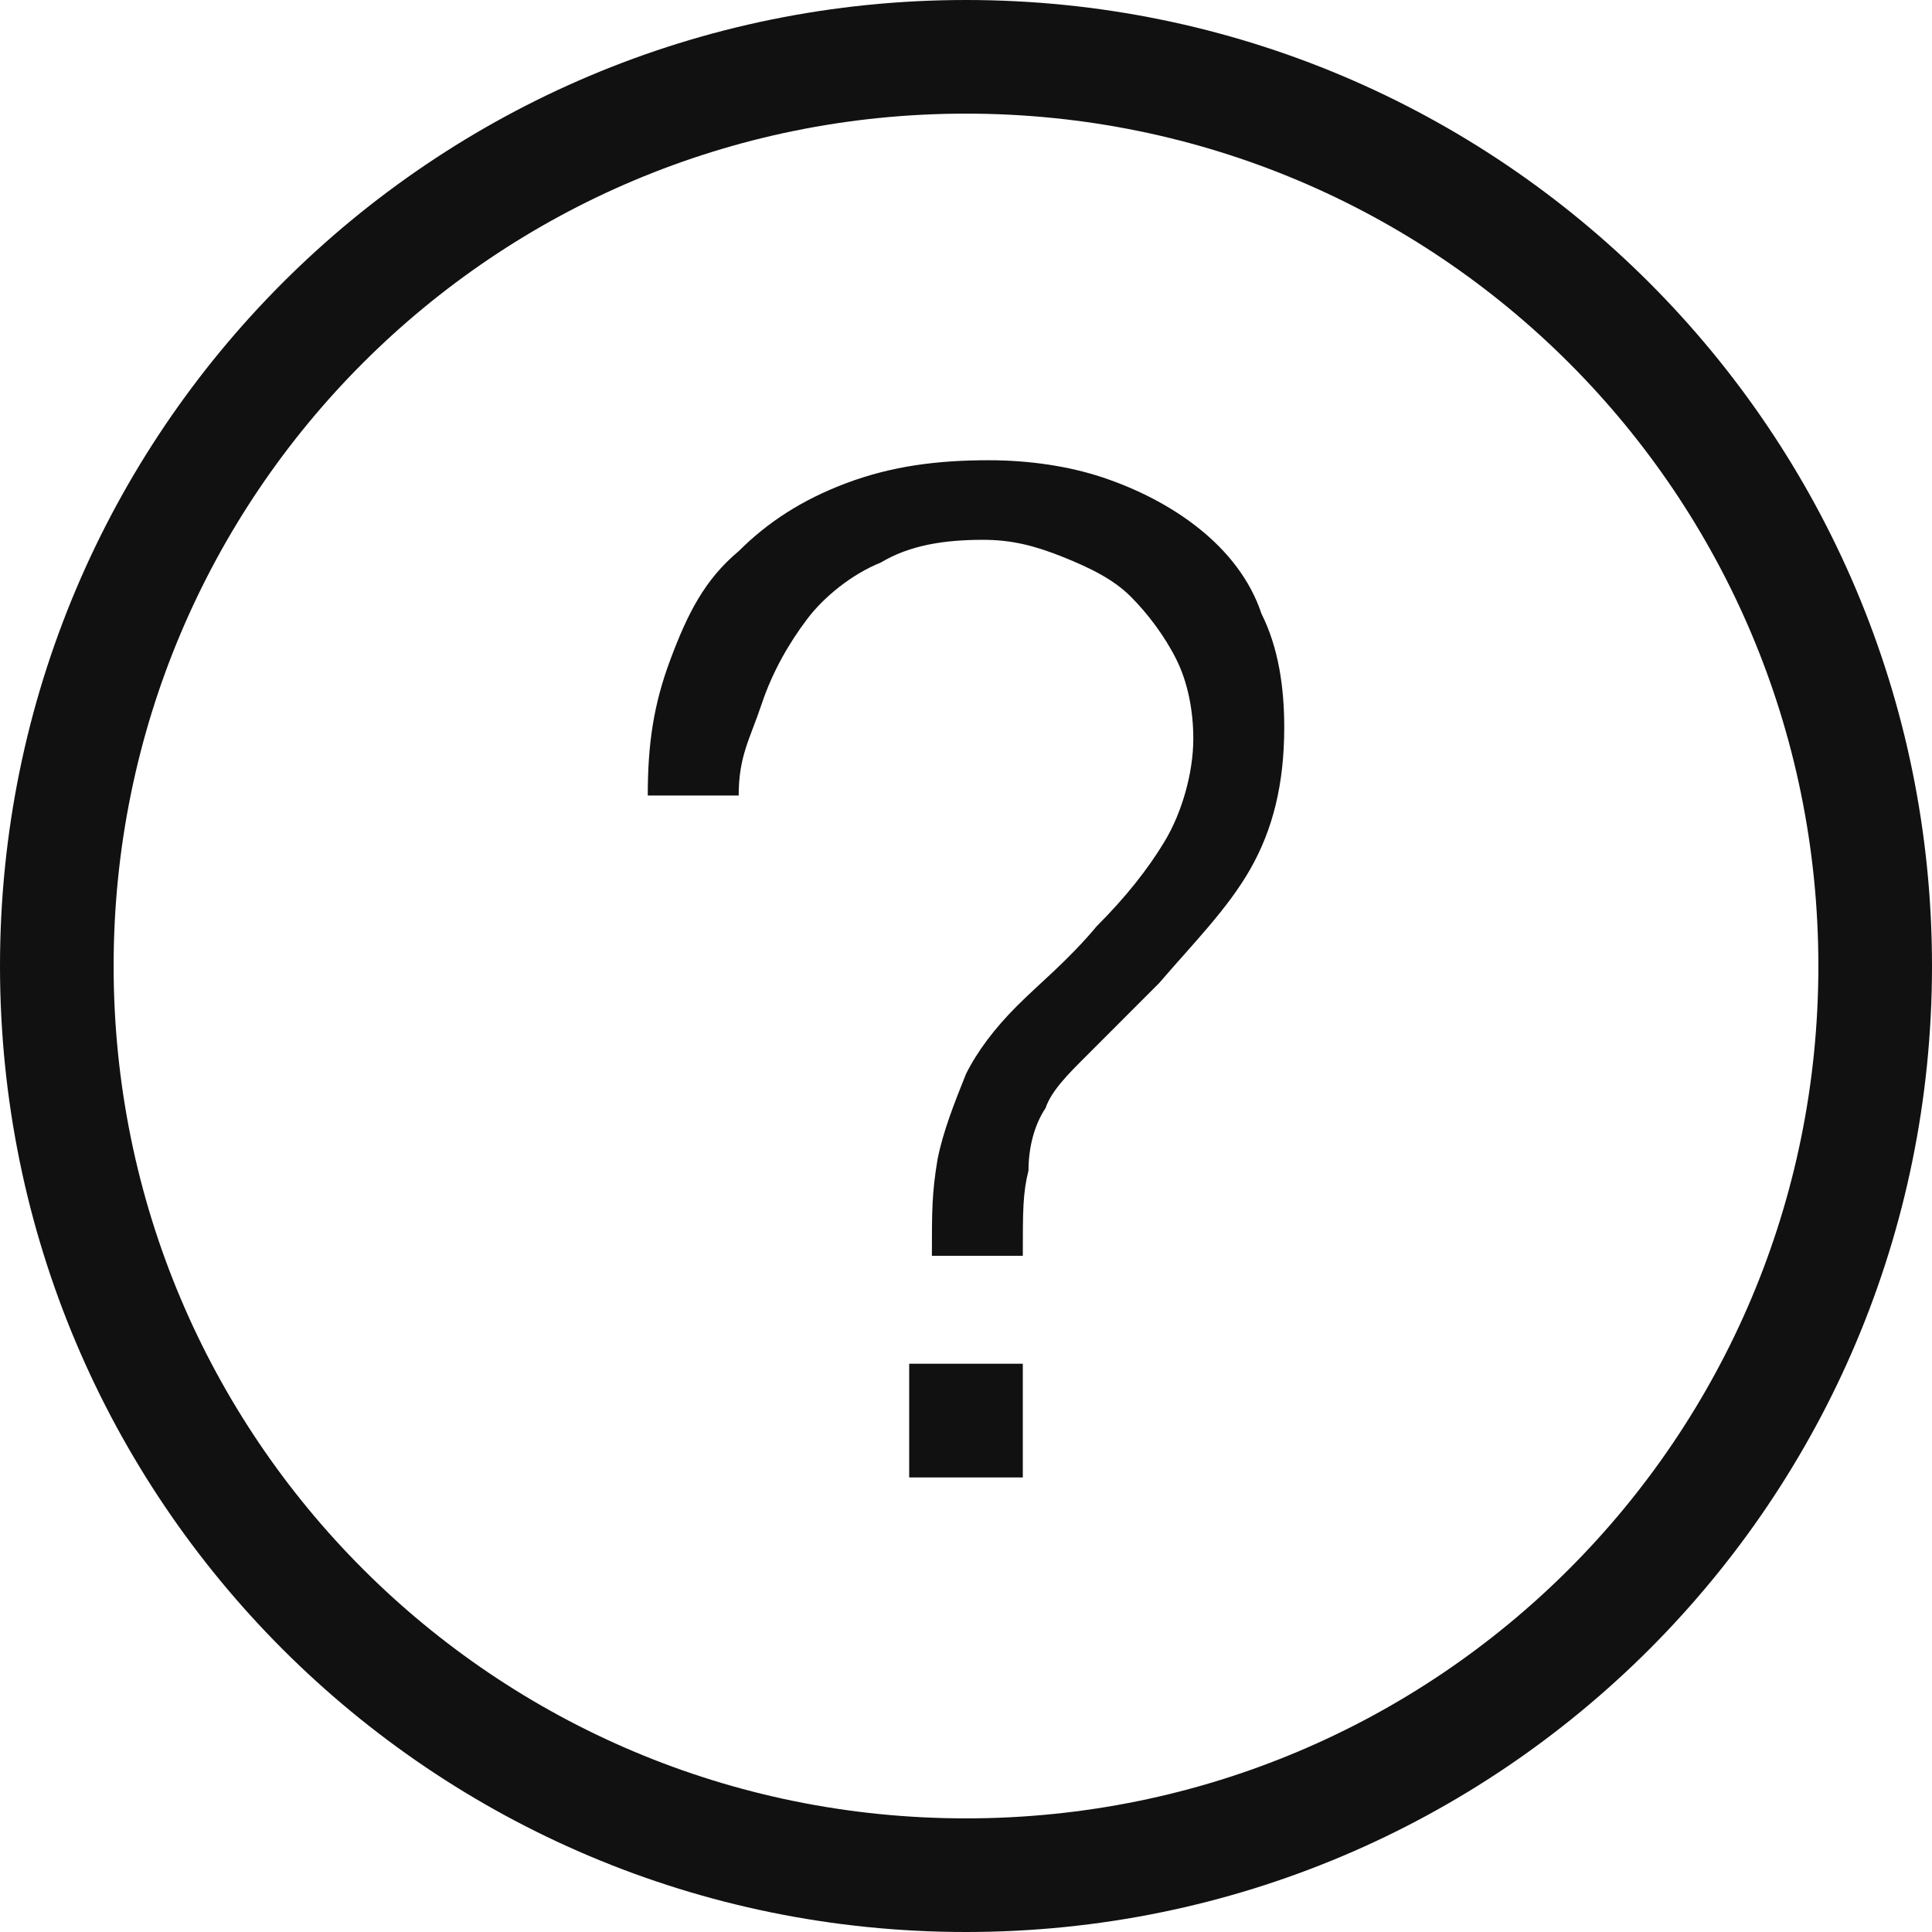
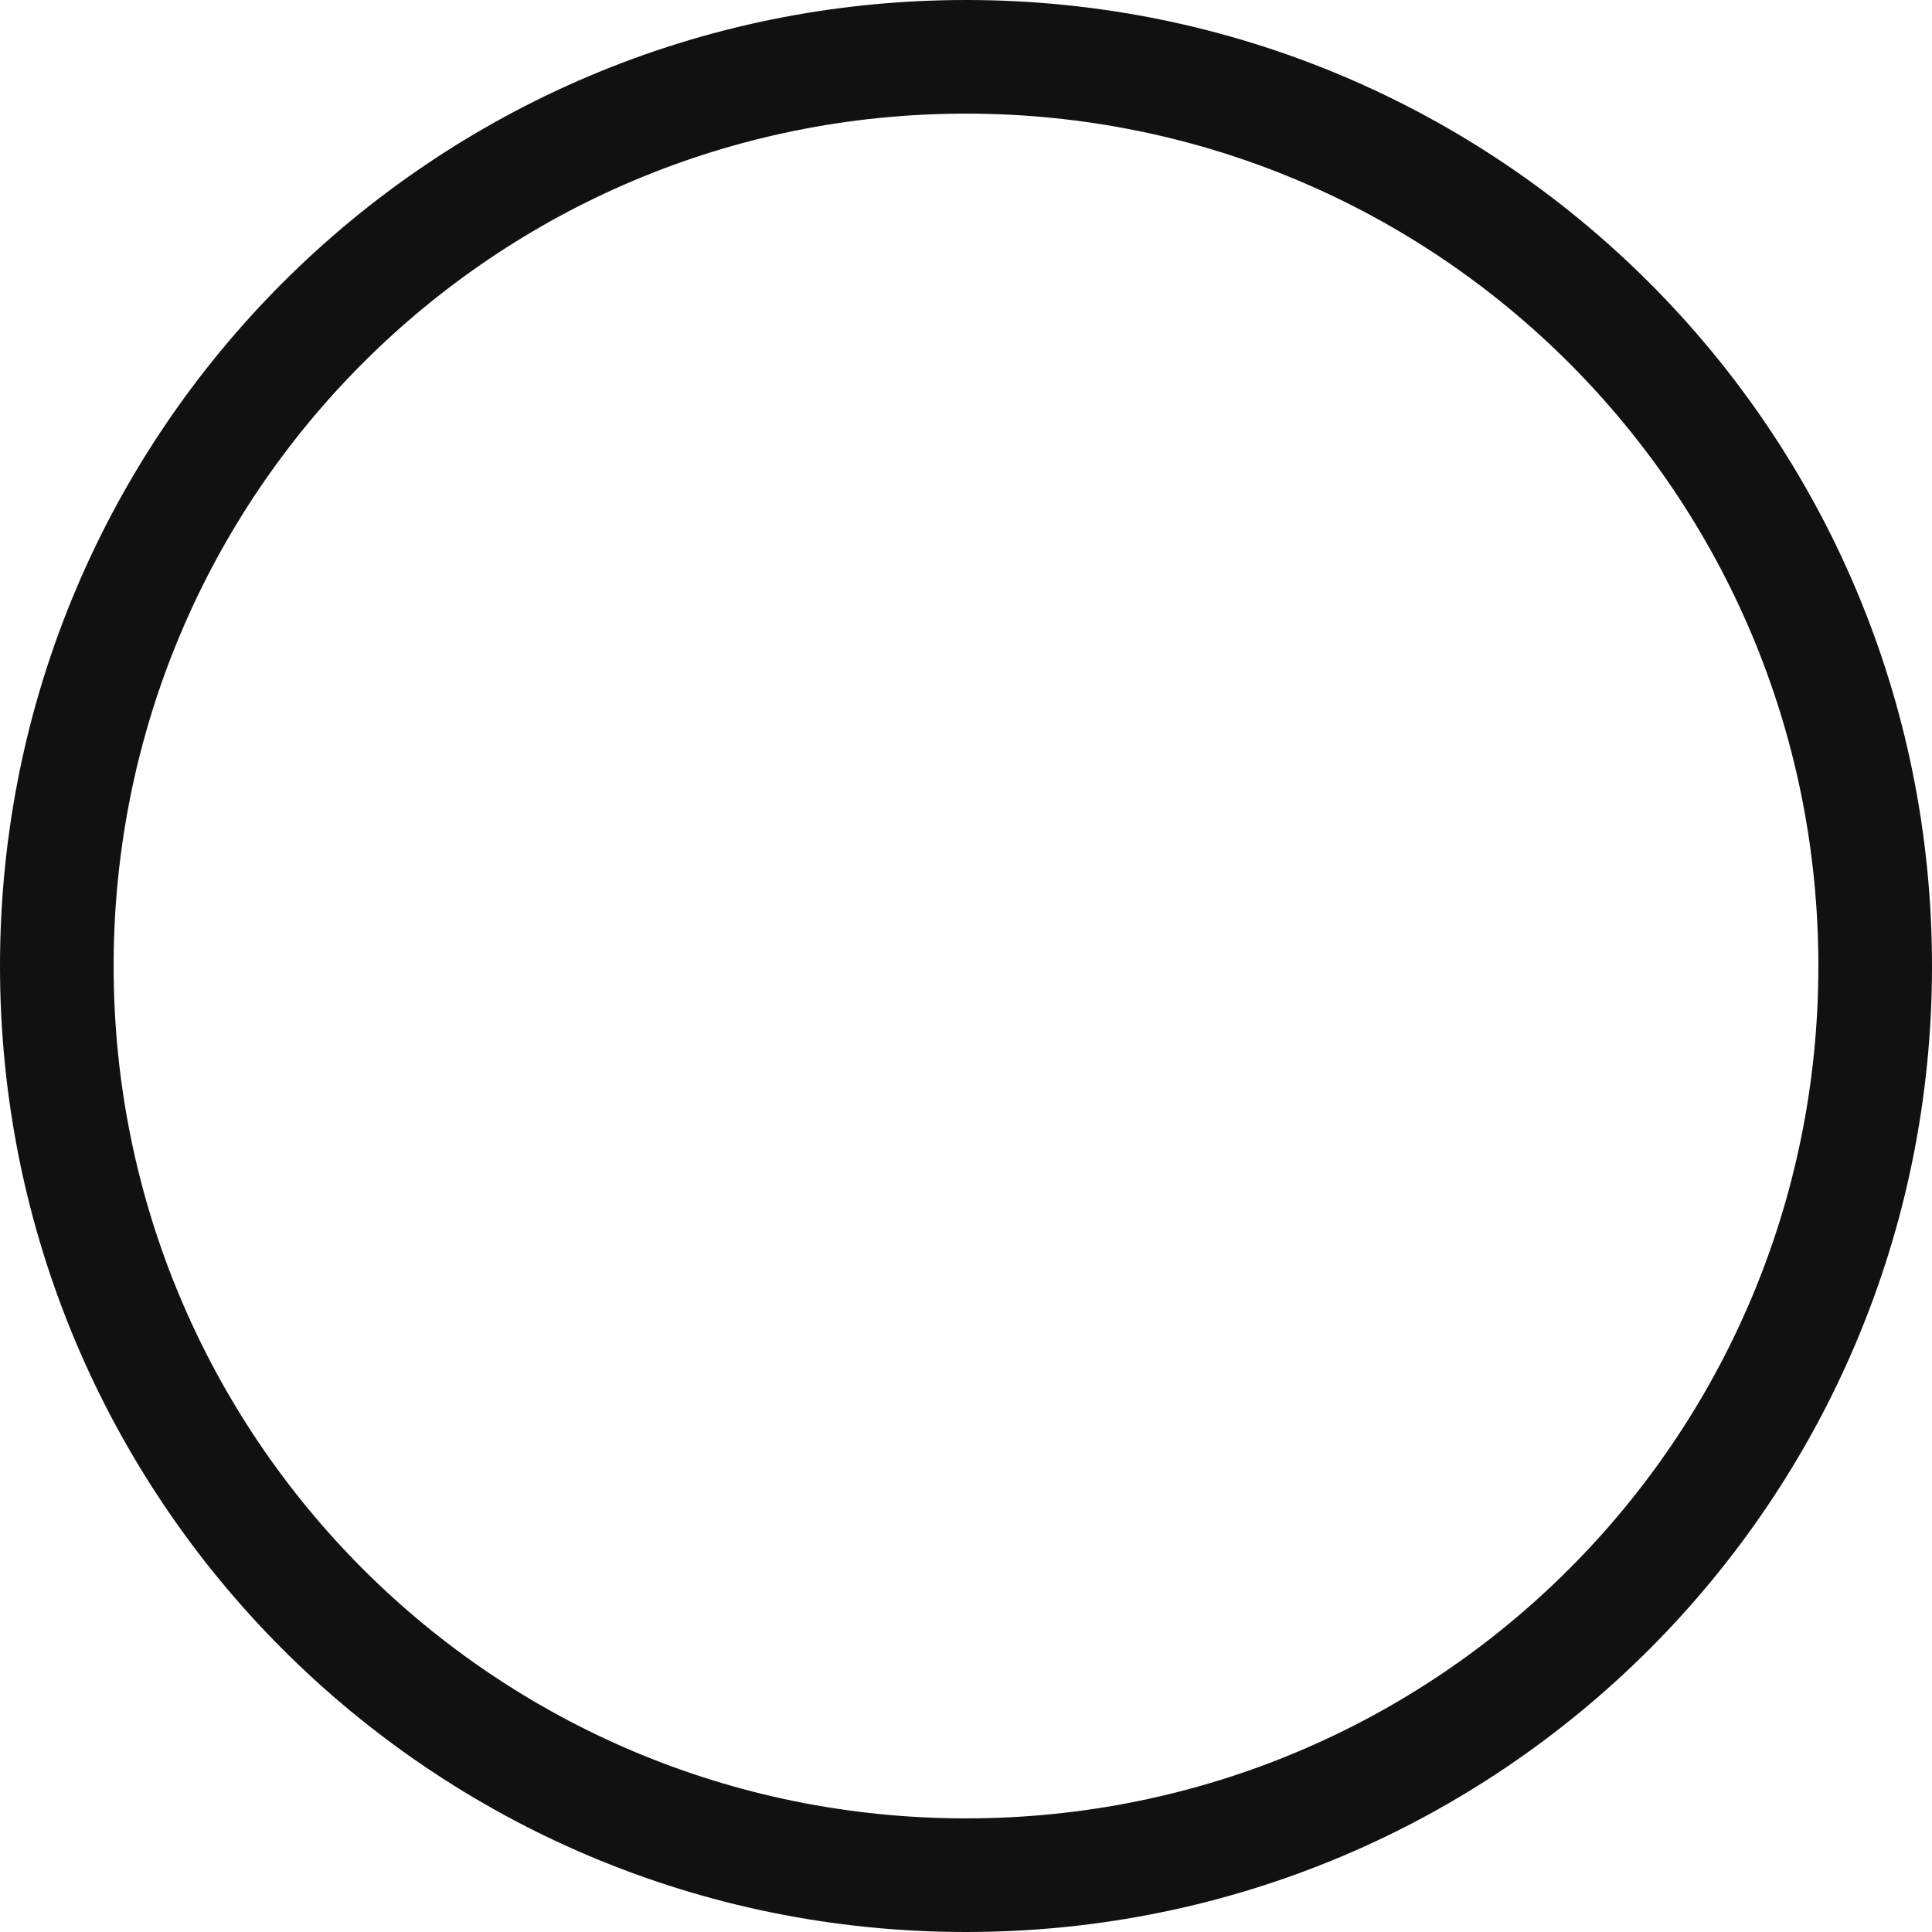
<svg xmlns="http://www.w3.org/2000/svg" width="32" height="32" viewBox="0 0 32 32" fill="none">
  <path d="M16 32C7.153 32 0 24.847 0 16C0 7.153 7.153 0 16 0C24.847 0 32 7.153 32 16C32 24.847 24.847 32 16 32ZM16 1.882C8.188 1.882 1.882 8.188 1.882 16C1.882 23.812 8.188 30.118 16 30.118C23.812 30.118 30.118 23.812 30.118 16C30.118 8.188 23.812 1.882 16 1.882Z" fill="#111111" />
-   <path d="M11.106 10.918C11.388 10.165 11.671 9.6 12.235 9.129C12.706 8.659 13.271 8.282 14.024 8C14.777 7.718 15.529 7.623 16.377 7.623C17.035 7.623 17.694 7.718 18.259 7.906C18.823 8.094 19.388 8.376 19.859 8.753C20.329 9.129 20.706 9.6 20.894 10.165C21.177 10.729 21.271 11.388 21.271 12.047C21.271 12.988 21.082 13.741 20.706 14.4C20.329 15.059 19.765 15.623 19.2 16.282L17.977 17.506C17.694 17.788 17.412 18.071 17.318 18.353C17.129 18.635 17.035 19.012 17.035 19.388C16.941 19.765 16.941 20.047 16.941 20.8H15.435C15.435 20.047 15.435 19.765 15.529 19.2C15.623 18.729 15.812 18.259 16 17.788C16.188 17.412 16.471 17.035 16.847 16.659C17.224 16.282 17.694 15.906 18.165 15.341C18.635 14.871 19.012 14.4 19.294 13.929C19.576 13.459 19.765 12.8 19.765 12.235C19.765 11.765 19.671 11.294 19.482 10.918C19.294 10.541 19.012 10.165 18.729 9.882C18.447 9.6 18.071 9.412 17.6 9.223C17.129 9.035 16.753 8.941 16.282 8.941C15.623 8.941 15.059 9.035 14.588 9.318C14.118 9.506 13.647 9.882 13.365 10.259C13.082 10.635 12.8 11.106 12.612 11.671C12.424 12.235 12.235 12.518 12.235 13.176H10.729C10.729 12.329 10.823 11.671 11.106 10.918ZM16.941 22.588V24.471H15.059V22.588H16.941Z" fill="#111111" />
</svg>